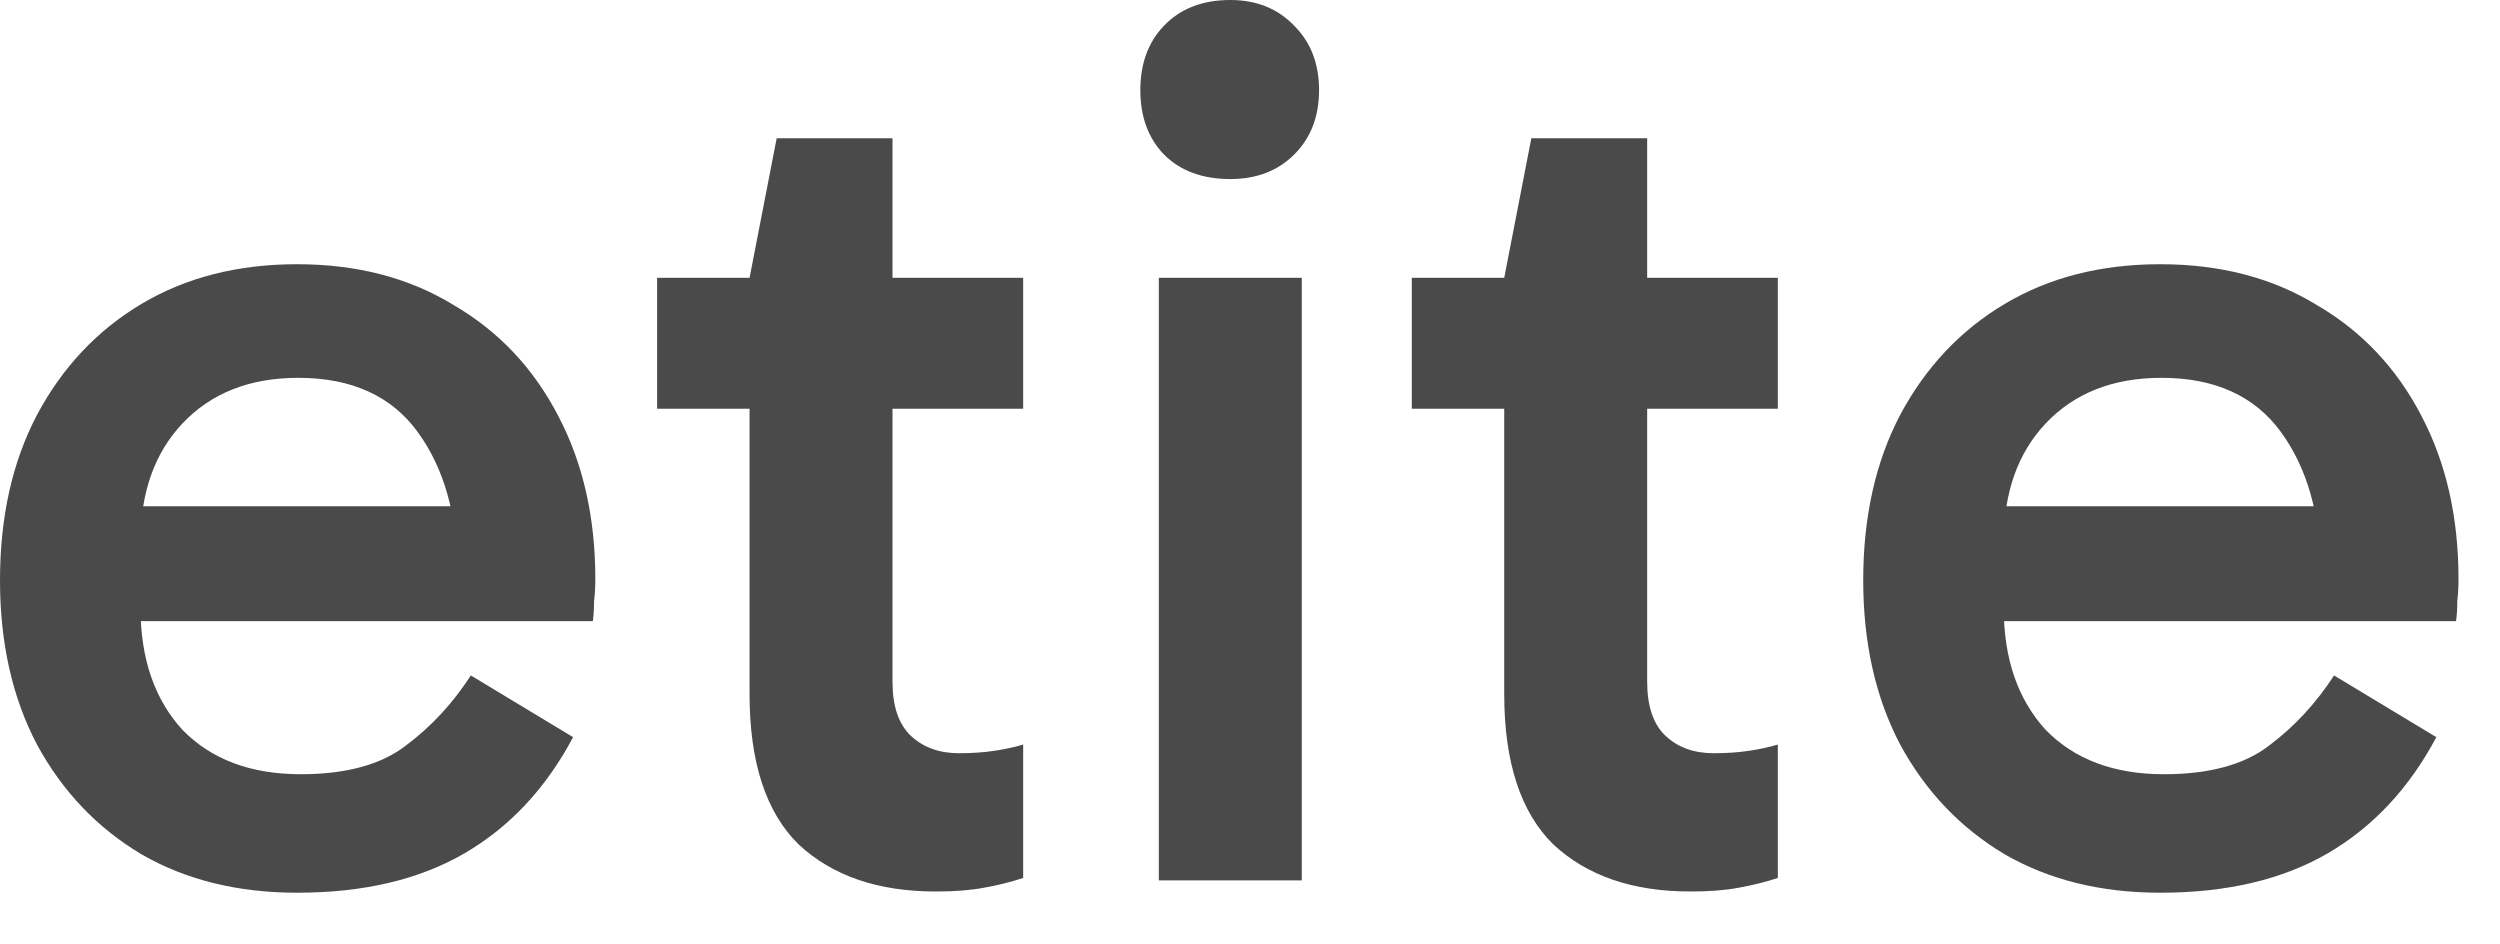
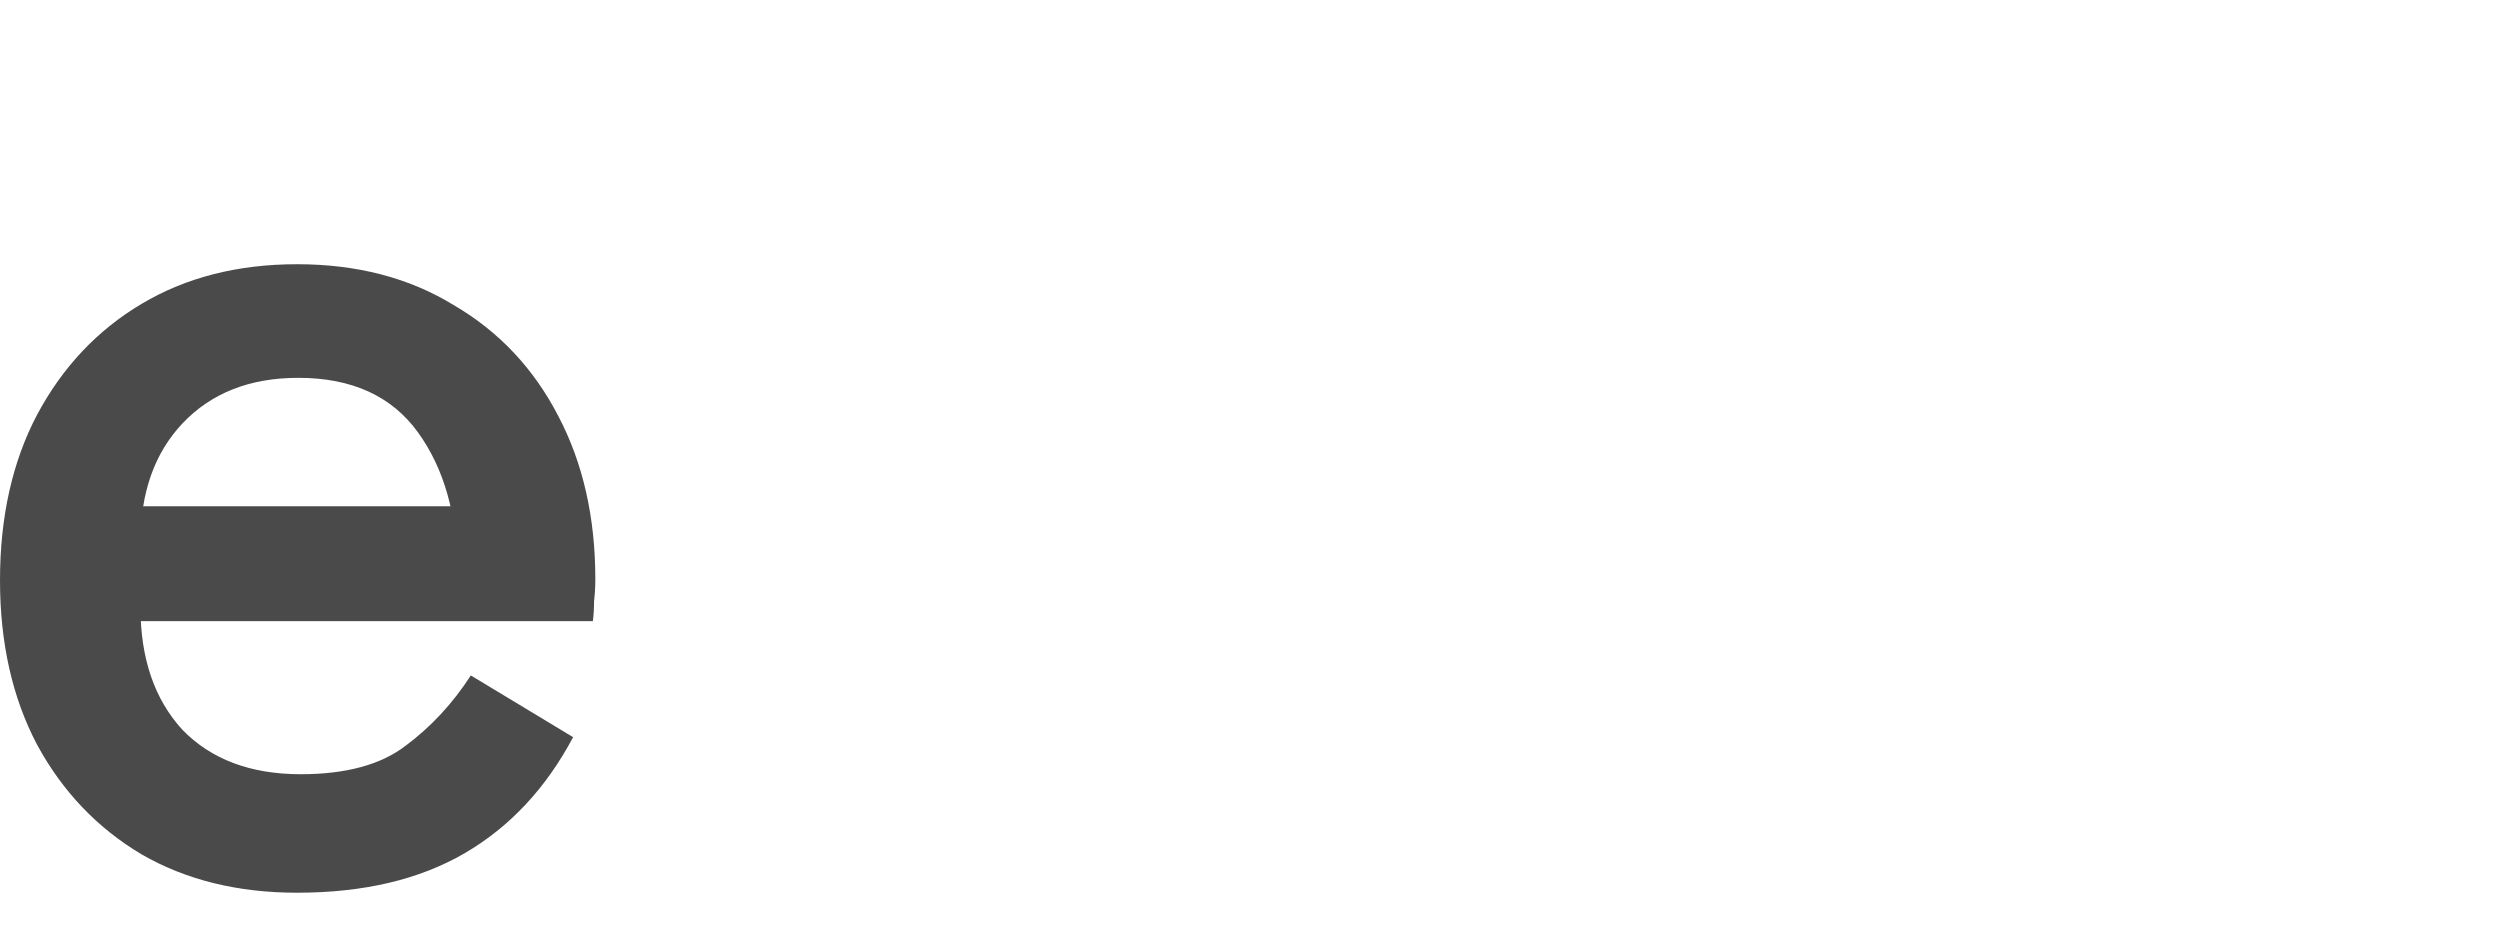
<svg xmlns="http://www.w3.org/2000/svg" fill="none" height="100%" overflow="visible" preserveAspectRatio="none" style="display: block;" viewBox="0 0 45 17" width="100%">
  <g id="etite">
-     <path d="M38.885 16.069C37.82 16.069 36.888 15.84 36.089 15.38C35.291 14.906 34.662 14.247 34.203 13.402C33.76 12.558 33.538 11.572 33.538 10.446C33.538 9.305 33.76 8.313 34.203 7.468C34.662 6.609 35.291 5.942 36.089 5.468C36.888 4.993 37.82 4.756 38.885 4.756C39.964 4.756 40.903 5.001 41.702 5.49C42.516 5.964 43.144 6.631 43.588 7.49C44.032 8.335 44.253 9.313 44.253 10.424C44.253 10.557 44.246 10.691 44.231 10.824C44.231 10.957 44.224 11.076 44.209 11.18H35.801V9.113H42.301L41.769 10.291C41.769 9.268 41.532 8.431 41.059 7.779C40.585 7.127 39.868 6.801 38.907 6.801C38.034 6.801 37.339 7.075 36.821 7.623C36.319 8.157 36.067 8.868 36.067 9.757V10.935C36.067 11.854 36.319 12.587 36.821 13.136C37.339 13.669 38.049 13.936 38.951 13.936C39.765 13.936 40.393 13.765 40.837 13.425C41.295 13.084 41.687 12.661 42.013 12.158L43.854 13.269C43.366 14.188 42.715 14.884 41.902 15.358C41.088 15.832 40.083 16.069 38.885 16.069Z" fill="#4A4A4A" id="Vector" />
-     <path d="M30.426 16.047C29.39 16.047 28.57 15.766 27.963 15.203C27.372 14.625 27.076 13.721 27.076 12.491V5.134V5.001L27.564 2.489H29.649V12.269C29.649 12.713 29.76 13.039 29.982 13.247C30.204 13.454 30.492 13.558 30.847 13.558C31.084 13.558 31.298 13.543 31.491 13.513C31.683 13.484 31.853 13.447 32.001 13.402V15.803C31.779 15.877 31.542 15.936 31.291 15.98C31.054 16.025 30.766 16.047 30.426 16.047ZM25.412 7.357V5.001H32.001V7.357H25.412Z" fill="#4A4A4A" id="Vector_2" />
-     <path d="M23.432 15.847H20.859V5.001H23.432V15.847ZM20.526 1.623C20.526 1.148 20.666 0.763 20.948 0.467C21.243 0.156 21.643 0 22.145 0C22.619 0 23.003 0.156 23.299 0.467C23.595 0.763 23.743 1.148 23.743 1.623C23.743 2.097 23.595 2.482 23.299 2.778C23.003 3.075 22.619 3.223 22.145 3.223C21.643 3.223 21.243 3.075 20.948 2.778C20.666 2.482 20.526 2.097 20.526 1.623Z" fill="#4A4A4A" id="Vector_3" />
-     <path d="M16.842 16.047C15.806 16.047 14.985 15.766 14.379 15.203C13.787 14.625 13.492 13.721 13.492 12.491V5.134V5.001L13.98 2.489H16.065V12.269C16.065 12.713 16.176 13.039 16.398 13.247C16.62 13.454 16.908 13.558 17.263 13.558C17.5 13.558 17.714 13.543 17.907 13.513C18.099 13.484 18.269 13.447 18.417 13.402V15.803C18.195 15.877 17.958 15.936 17.707 15.98C17.47 16.025 17.182 16.047 16.842 16.047ZM11.828 7.357V5.001H18.417V7.357H11.828Z" fill="#4A4A4A" id="Vector_4" />
    <path d="M5.347 16.069C4.282 16.069 3.35 15.84 2.551 15.38C1.753 14.906 1.124 14.247 0.666 13.402C0.222 12.558 6.10352e-05 11.572 6.10352e-05 10.446C6.10352e-05 9.305 0.222 8.313 0.666 7.468C1.124 6.609 1.753 5.942 2.551 5.468C3.35 4.993 4.282 4.756 5.347 4.756C6.426 4.756 7.366 5.001 8.164 5.49C8.978 5.964 9.606 6.631 10.05 7.49C10.494 8.335 10.716 9.313 10.716 10.424C10.716 10.557 10.708 10.691 10.693 10.824C10.693 10.957 10.686 11.076 10.671 11.18H2.263V9.113H8.763L8.231 10.291C8.231 9.268 7.994 8.431 7.521 7.779C7.048 7.127 6.33 6.801 5.369 6.801C4.496 6.801 3.801 7.075 3.283 7.623C2.781 8.157 2.529 8.868 2.529 9.757V10.935C2.529 11.854 2.781 12.587 3.283 13.136C3.801 13.669 4.511 13.936 5.413 13.936C6.227 13.936 6.855 13.765 7.299 13.425C7.758 13.084 8.149 12.661 8.475 12.158L10.316 13.269C9.828 14.188 9.177 14.884 8.364 15.358C7.55 15.832 6.545 16.069 5.347 16.069Z" fill="#4A4A4A" id="Vector_5" />
  </g>
</svg>